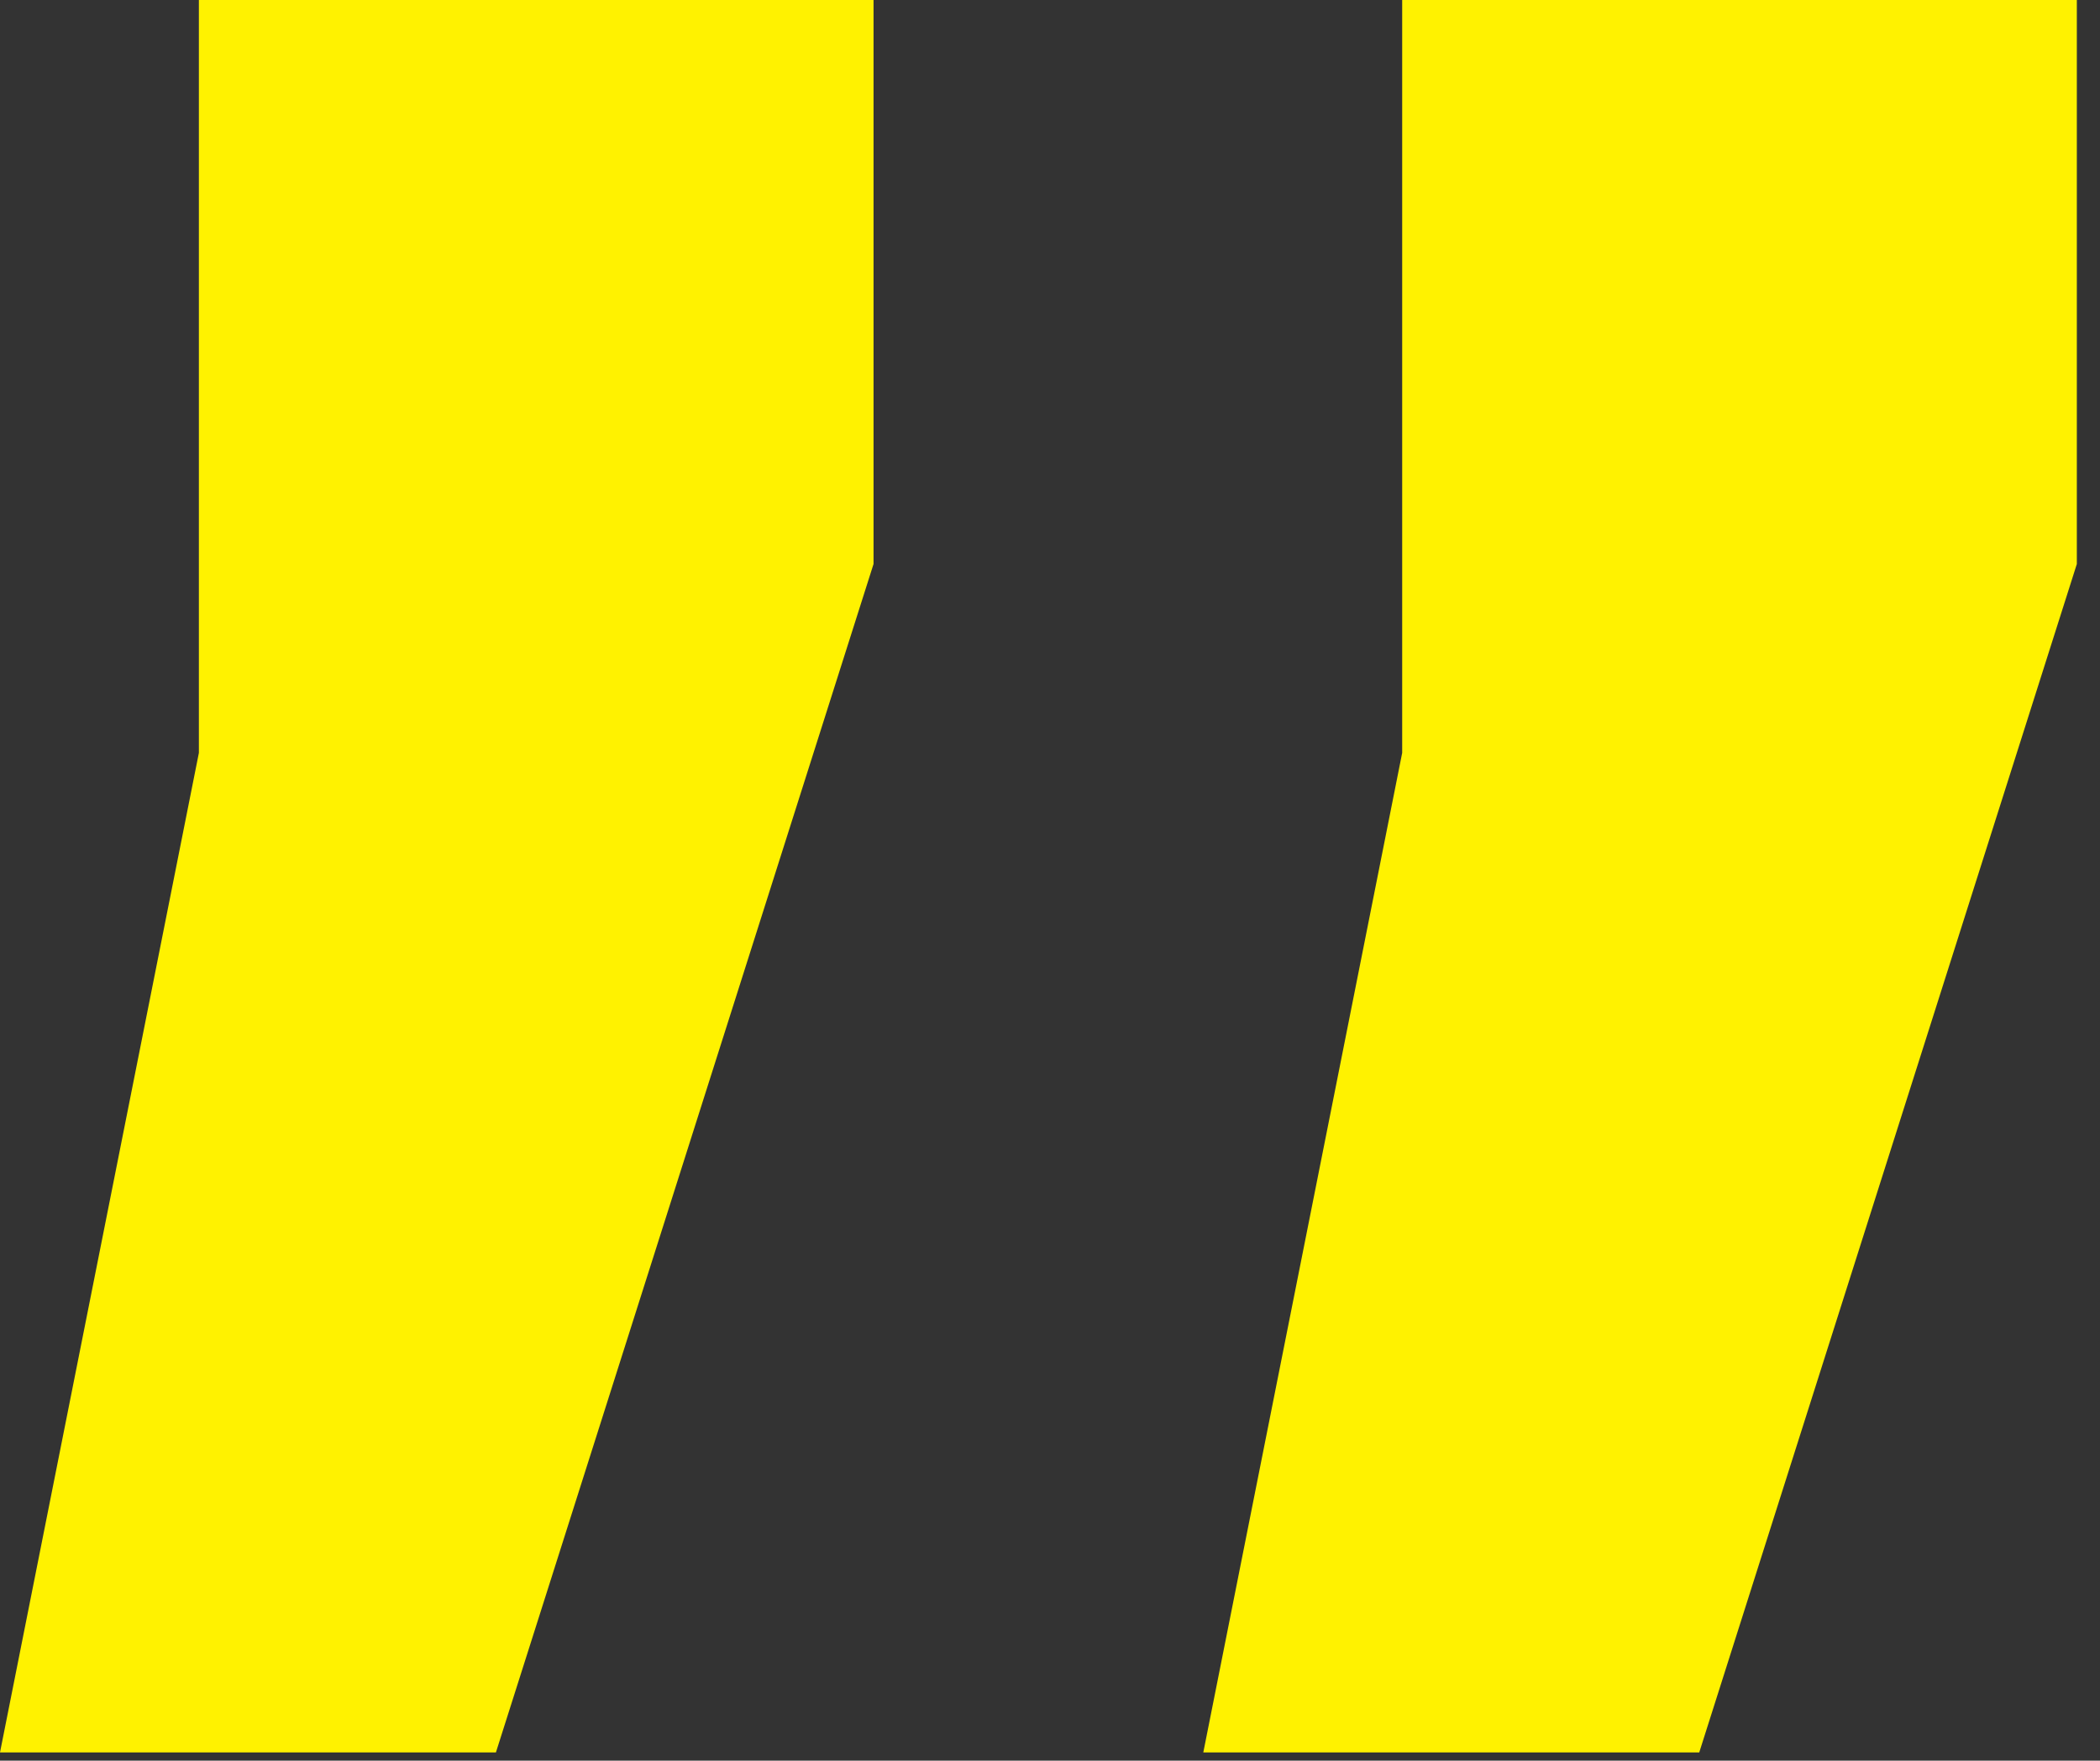
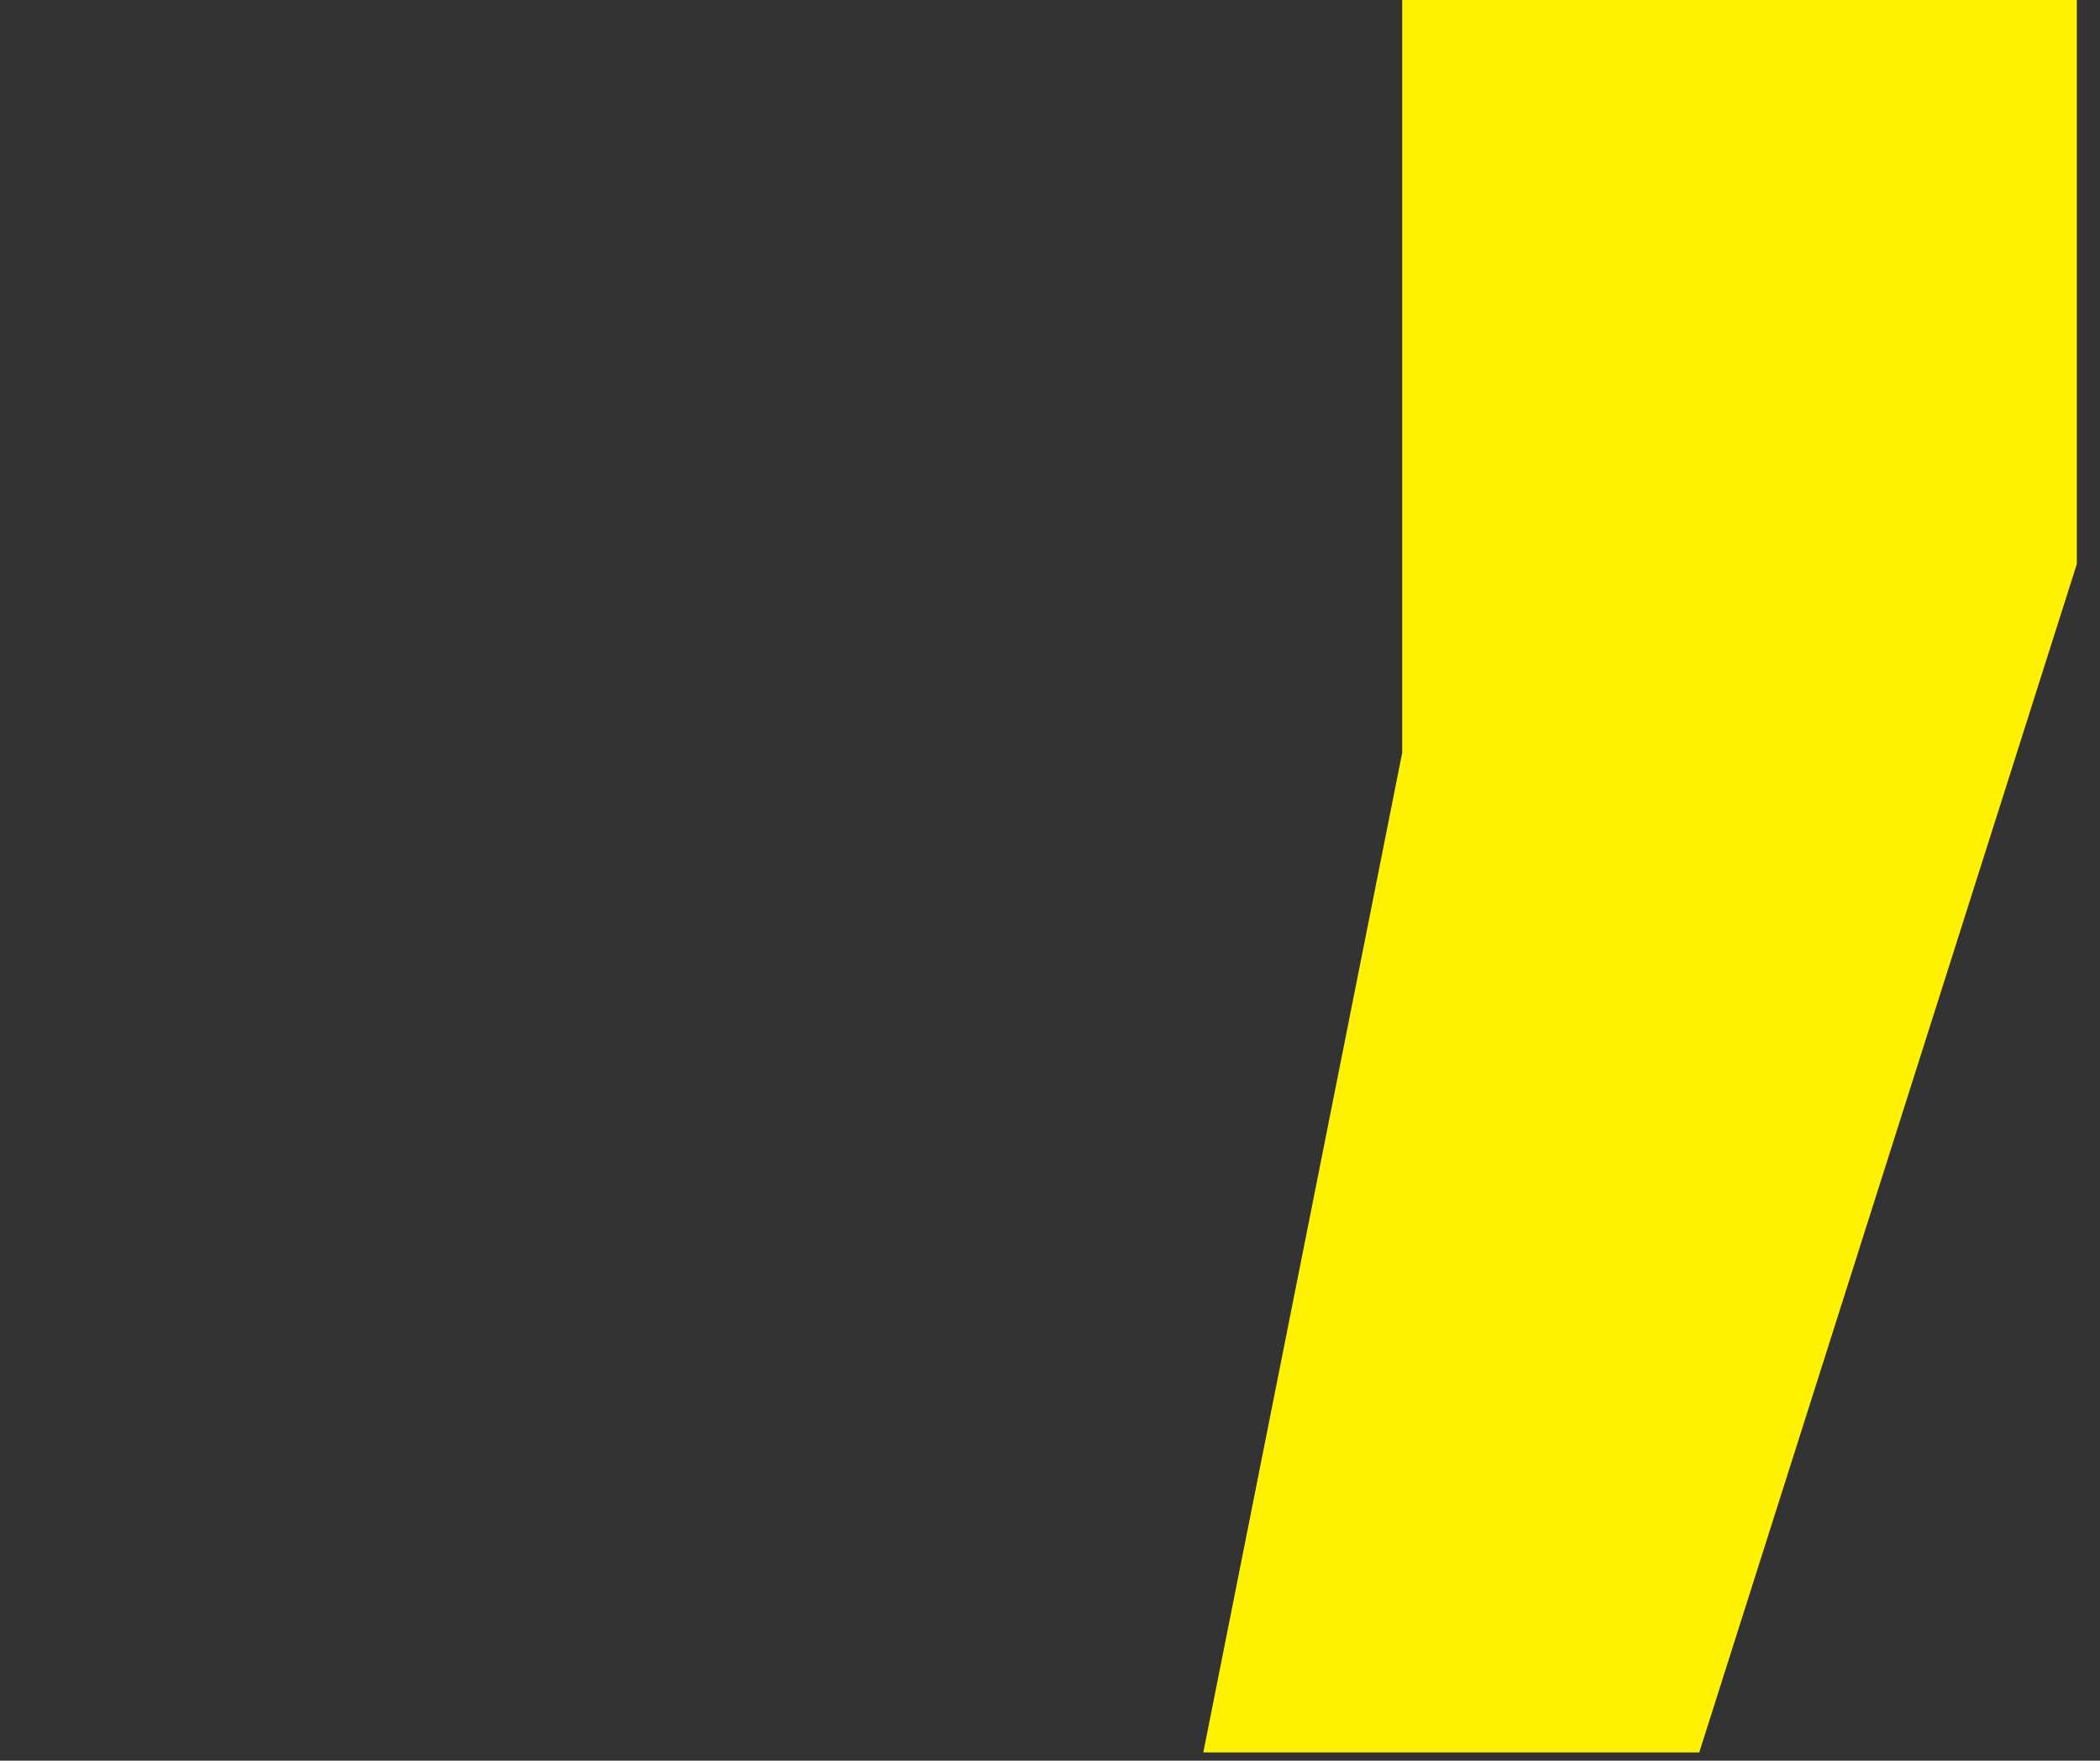
<svg xmlns="http://www.w3.org/2000/svg" width="68" height="57" viewBox="0 0 68 57" fill="none">
  <rect x="0" y="0" width="68" height="57" fill="#333333" stroke="none" />
-   <path d="M28.286 0V18.259L16.058 56.734H0L6.44 24.373V0H28.286Z" fill="#FFF200" />
  <path d="M67.25 0V18.259L55.023 56.734H38.964L45.404 24.373V0H67.25Z" fill="#FFF200" />
</svg>